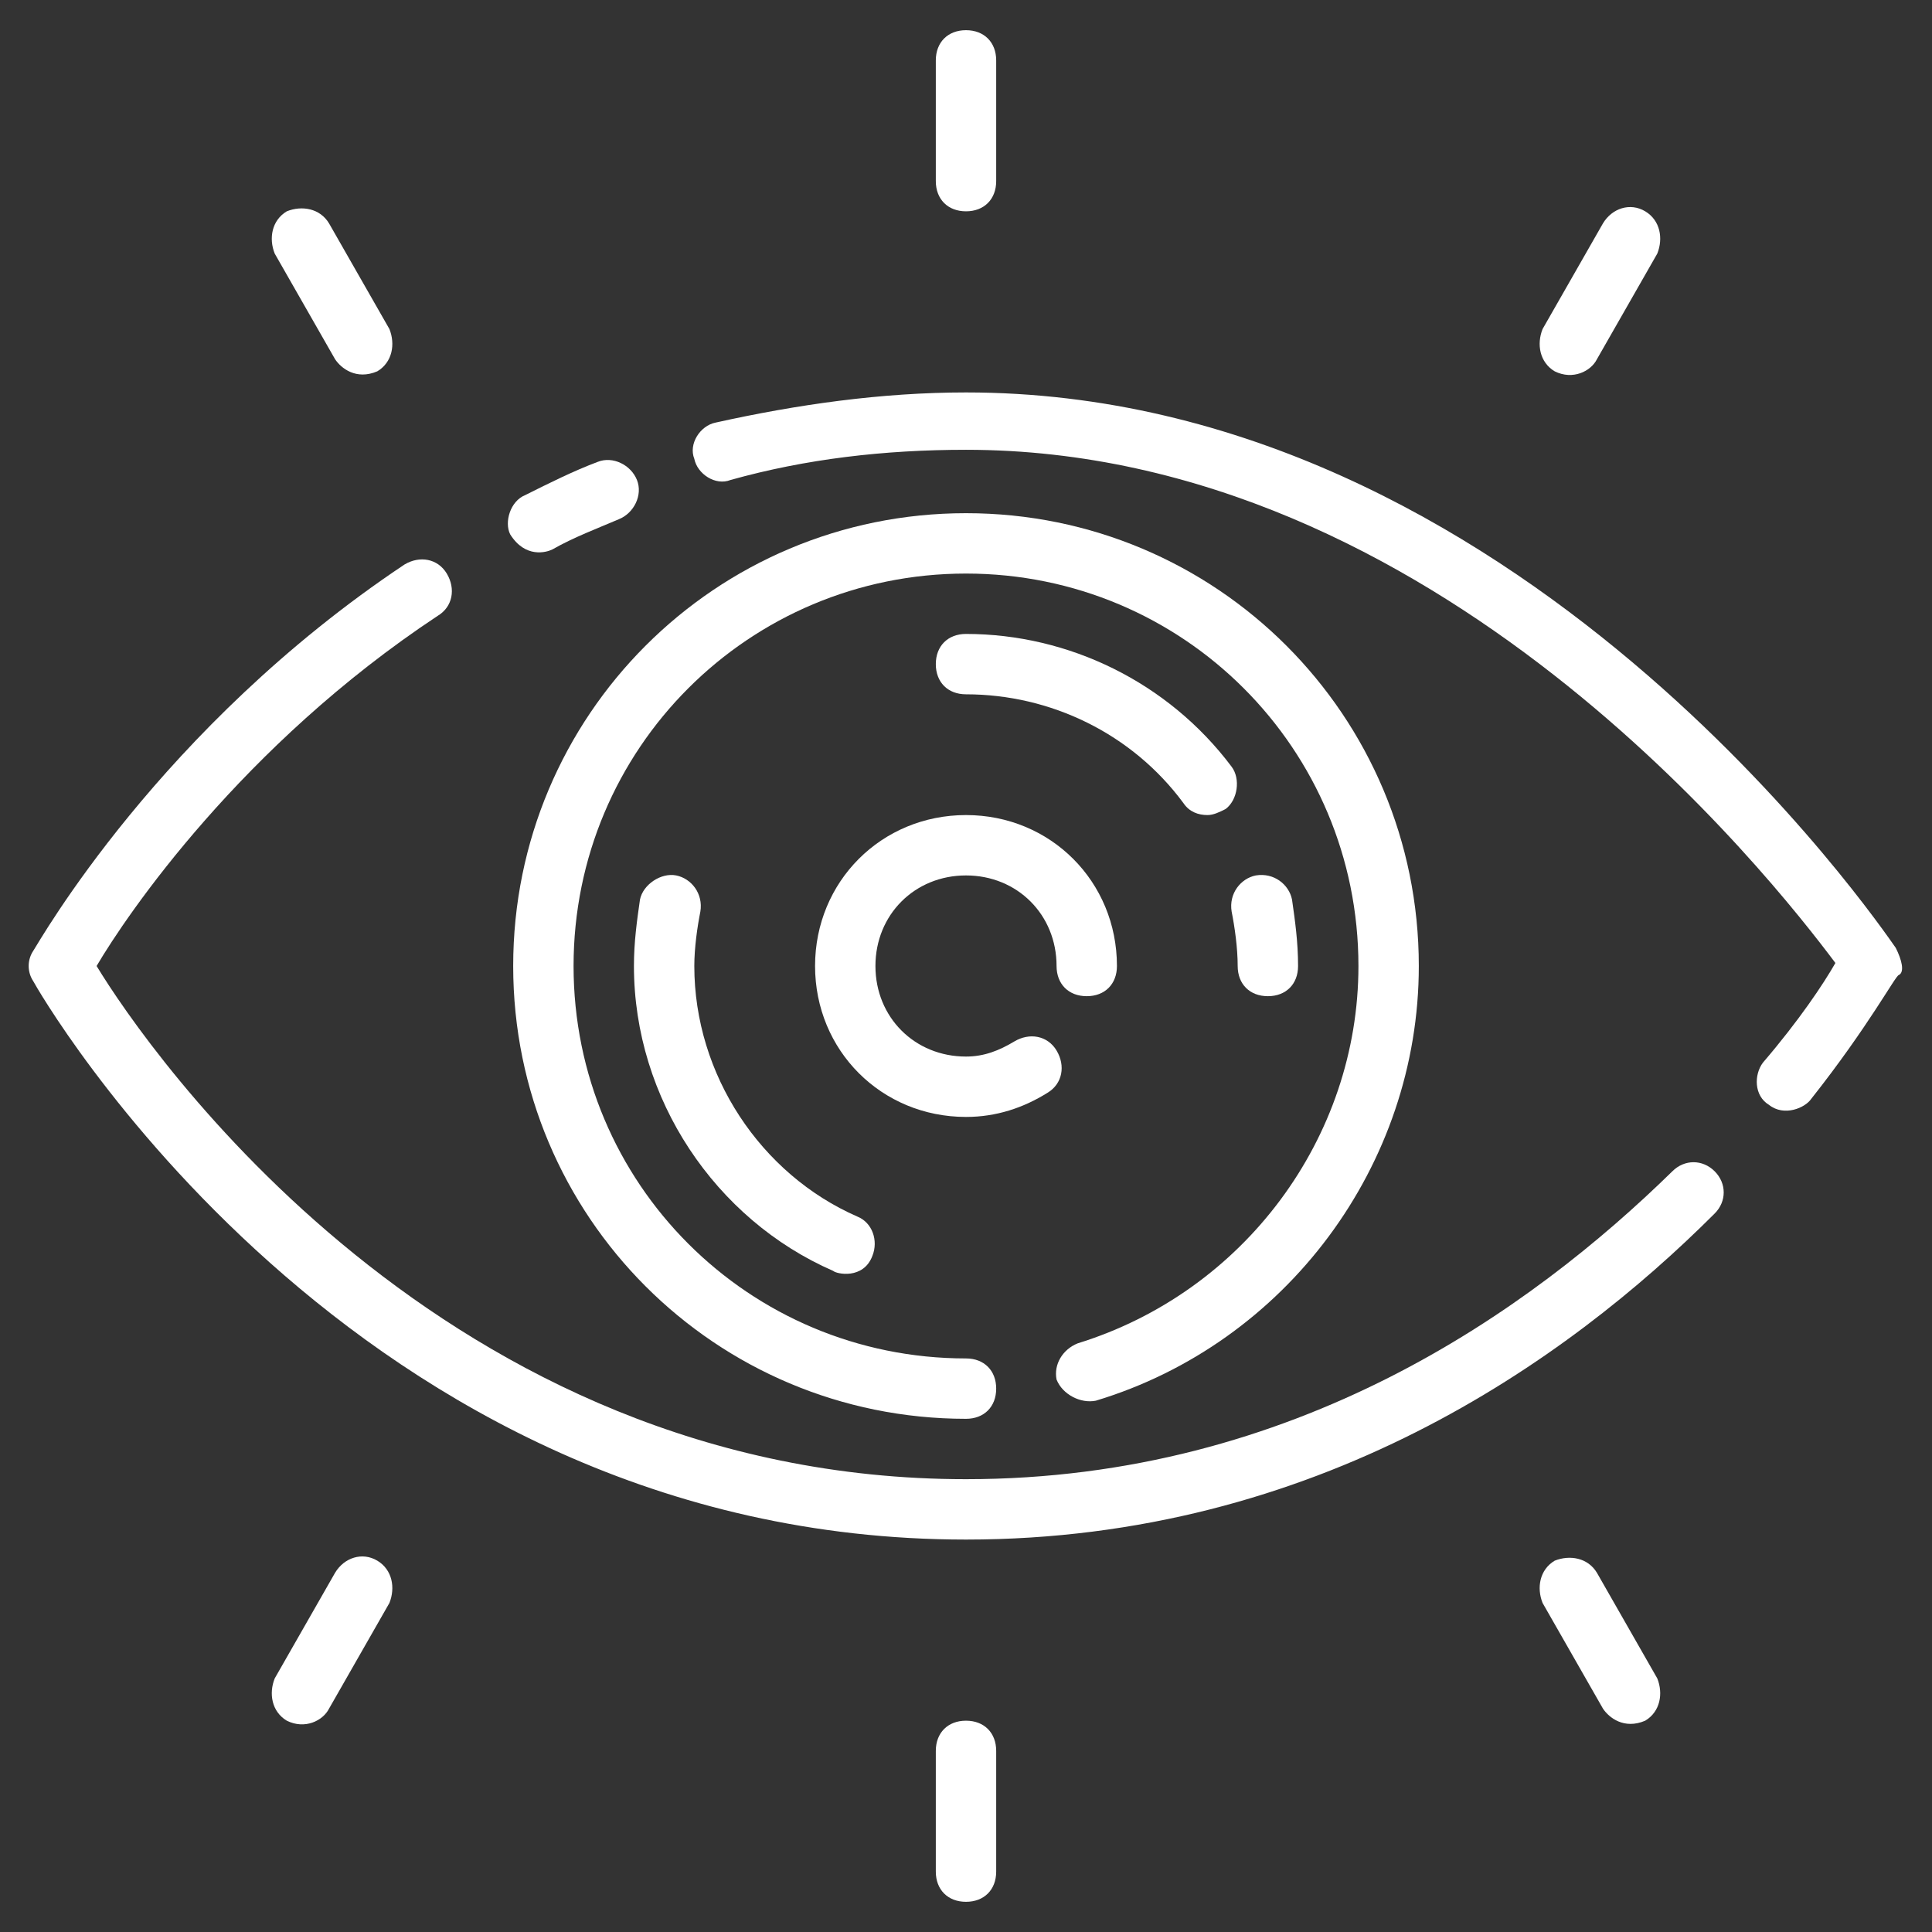
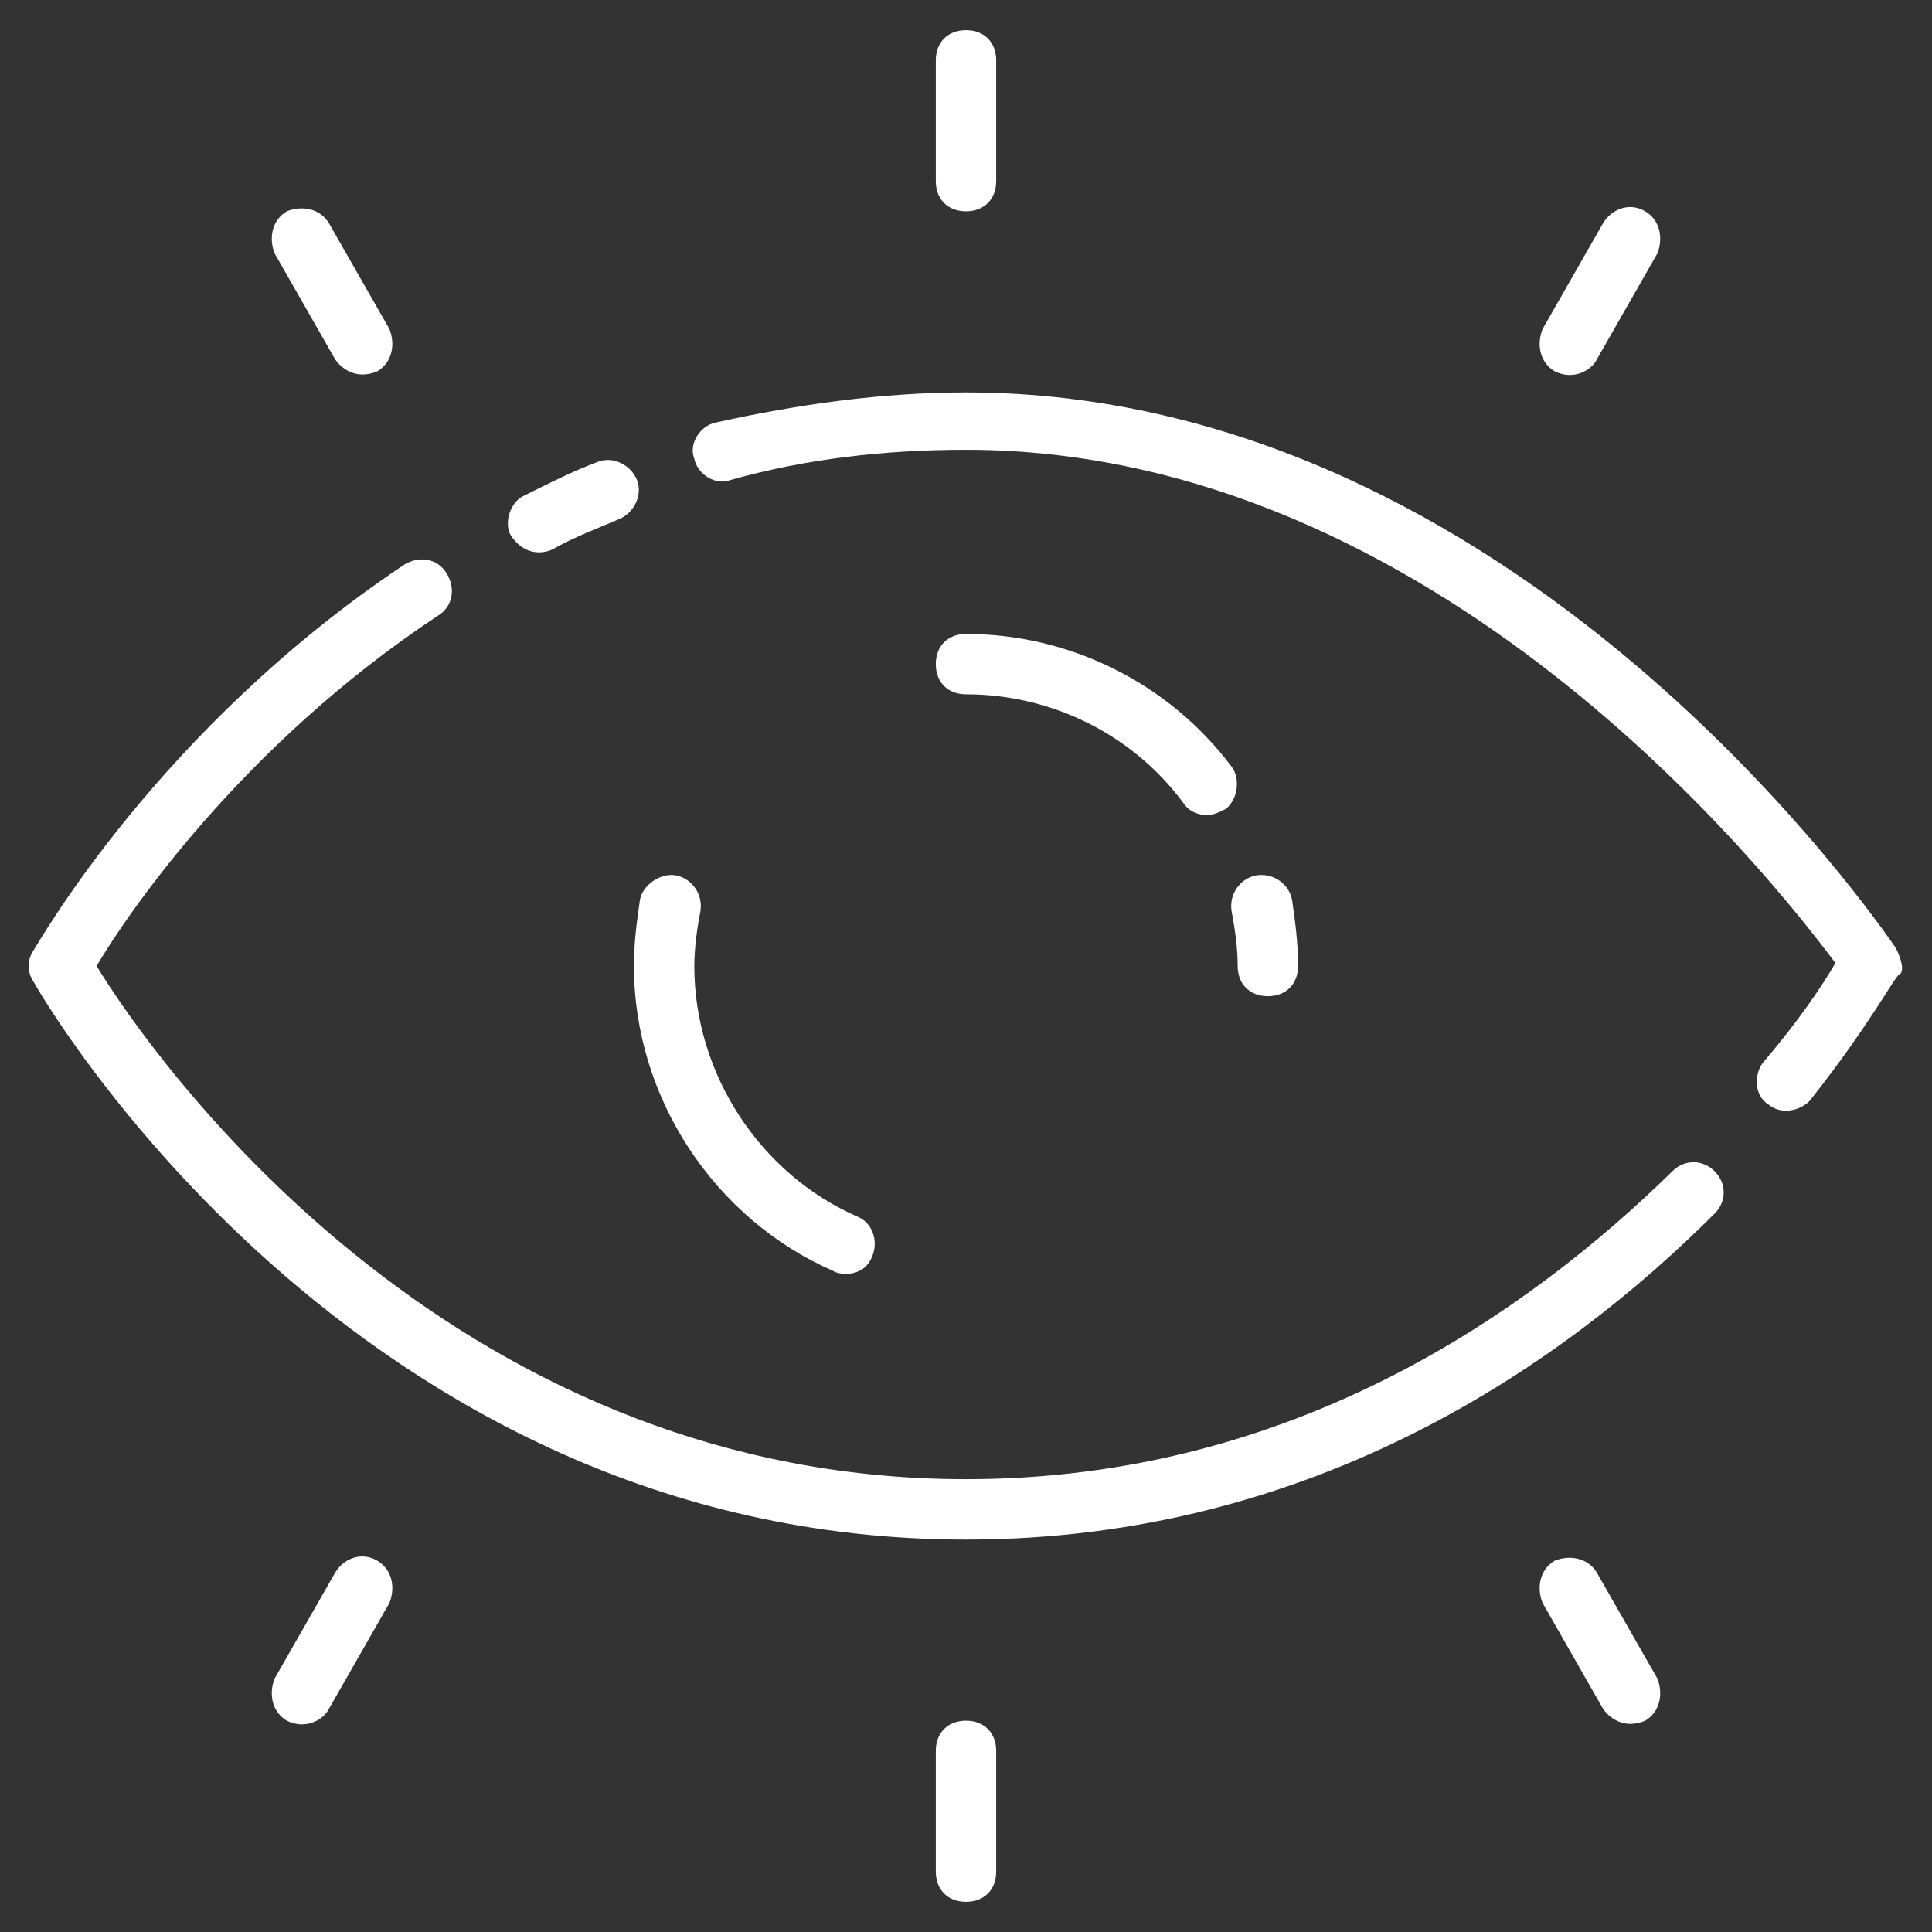
<svg xmlns="http://www.w3.org/2000/svg" width="80" height="80" viewBox="0 0 80 80" fill="none">
  <rect x="0" y="0" width="80" height="80" fill="#333333" stroke="none" />
  <path d="M22.875 22.75C23.75 22.25 24.75 21.875 25.625 21.5C26.25 21.25 26.625 20.5 26.375 19.875C26.125 19.25 25.375 18.875 24.75 19.125C23.75 19.5 22.75 20 21.75 20.5C21.125 20.75 20.875 21.625 21.125 22.125C21.75 23.125 22.625 22.875 22.875 22.75Z" fill="white" />
  <path d="M69.25 48.5C63.375 54.25 53.625 61.25 40 61.25C18.375 61.25 6.125 43.5 4 40C5.25 37.875 10 30.875 18.125 25.5C18.75 25.125 18.875 24.375 18.5 23.75C18.125 23.125 17.375 23 16.75 23.375C6.625 30.125 1.625 39 1.375 39.375C1.125 39.75 1.125 40.25 1.375 40.625C1.5 40.875 14.5 63.75 40 63.75C54.5 63.75 64.875 56.375 71 50.25C71.5 49.75 71.5 49 71 48.5C70.5 48 69.75 48 69.25 48.5Z" fill="white" />
  <path d="M78.5 39.25C77.875 38.375 62.875 16.25 40 16.25C36.5 16.25 33 16.75 29.625 17.5C29 17.625 28.5 18.375 28.75 19C28.875 19.625 29.625 20.125 30.25 19.875C33.375 19 36.625 18.625 40 18.625C59.5 18.625 73.375 36.375 76 39.875C75.5 40.75 74.5 42.25 73 44C72.625 44.5 72.625 45.375 73.25 45.75C73.875 46.25 74.75 45.875 75 45.5C77.375 42.5 78.5 40.375 78.625 40.375C78.875 40.25 78.75 39.75 78.5 39.25Z" fill="white" />
-   <path d="M45.375 58C53.25 55.625 58.75 48.25 58.75 40C58.75 29.625 50.375 21.25 40 21.25C29.625 21.25 21.25 29.625 21.25 40C21.25 50.375 29.625 58.75 40 58.75C40.75 58.75 41.25 58.25 41.25 57.5C41.25 56.75 40.75 56.25 40 56.25C31 56.25 23.75 49 23.75 40C23.75 31 31 23.75 40 23.75C49 23.75 56.25 31 56.25 40C56.25 47.125 51.5 53.5 44.625 55.625C44 55.875 43.625 56.5 43.75 57.125C44 57.75 44.75 58.125 45.375 58Z" fill="white" />
-   <path d="M43.375 45.25C44 44.875 44.125 44.125 43.75 43.5C43.375 42.875 42.625 42.75 42 43.125C41.375 43.5 40.75 43.75 40 43.75C37.875 43.75 36.25 42.125 36.25 40C36.25 37.875 37.875 36.25 40 36.25C42.125 36.25 43.75 37.875 43.75 40C43.75 40.75 44.25 41.25 45 41.25C45.75 41.25 46.25 40.75 46.25 40C46.25 36.5 43.5 33.75 40 33.75C36.5 33.75 33.75 36.5 33.75 40C33.75 43.5 36.5 46.25 40 46.25C41.25 46.25 42.375 45.875 43.375 45.25Z" fill="white" />
  <path d="M28 36.25C27.375 36.125 26.625 36.625 26.5 37.25C26.375 38.125 26.25 39 26.25 40C26.25 45.5 29.625 50.5 34.5 52.625C34.625 52.75 35.75 53 36.125 52C36.375 51.375 36.125 50.625 35.5 50.375C31.5 48.625 28.75 44.5 28.75 40C28.75 39.25 28.875 38.375 29 37.75C29.125 37 28.625 36.375 28 36.25Z" fill="white" />
  <path d="M51.25 40C51.25 40.75 51.75 41.25 52.5 41.25C53.25 41.25 53.75 40.75 53.75 40C53.75 39 53.625 38.125 53.5 37.25C53.375 36.625 52.75 36.125 52 36.25C51.375 36.375 50.875 37 51 37.75C51.125 38.375 51.25 39.25 51.25 40Z" fill="white" />
  <path d="M40 26.25C39.25 26.25 38.75 26.75 38.75 27.5C38.75 28.25 39.25 28.75 40 28.75C43.5 28.75 46.875 30.375 49 33.25C49.25 33.625 49.625 33.75 50 33.75C50.25 33.75 50.5 33.625 50.75 33.5C51.25 33.125 51.375 32.25 51 31.75C48.375 28.25 44.25 26.25 40 26.25Z" fill="white" />
  <path d="M40 8.75C40.75 8.75 41.25 8.25 41.25 7.5V2.5C41.25 1.75 40.75 1.25 40 1.25C39.25 1.25 38.75 1.75 38.75 2.5V7.5C38.75 8.25 39.25 8.75 40 8.75Z" fill="white" />
  <path d="M13.875 14.875C14.125 15.25 14.75 15.75 15.625 15.375C16.25 15 16.375 14.25 16.125 13.625L13.625 9.25C13.25 8.625 12.5 8.5 11.875 8.75C11.25 9.125 11.125 9.875 11.375 10.5L13.875 14.875Z" fill="white" />
  <path d="M64.375 15.375C65.125 15.75 65.875 15.375 66.125 14.875L68.625 10.5C68.875 9.875 68.75 9.125 68.125 8.75C67.5 8.375 66.75 8.625 66.375 9.25L63.875 13.625C63.625 14.25 63.75 15 64.375 15.375Z" fill="white" />
  <path d="M40 71.25C39.25 71.25 38.75 71.75 38.75 72.5V77.5C38.75 78.25 39.25 78.75 40 78.75C40.75 78.75 41.25 78.25 41.25 77.5V72.5C41.25 71.75 40.75 71.25 40 71.25Z" fill="white" />
  <path d="M15.625 64.625C15 64.25 14.25 64.5 13.875 65.125L11.375 69.5C11.125 70.125 11.25 70.875 11.875 71.25C12.625 71.625 13.375 71.25 13.625 70.75L16.125 66.375C16.375 65.75 16.25 65 15.625 64.625Z" fill="white" />
  <path d="M66.125 65.125C65.75 64.5 65 64.375 64.375 64.625C63.75 65 63.625 65.75 63.875 66.375L66.375 70.75C66.625 71.125 67.25 71.625 68.125 71.25C68.75 70.875 68.875 70.125 68.625 69.5L66.125 65.125Z" fill="white" />
</svg>